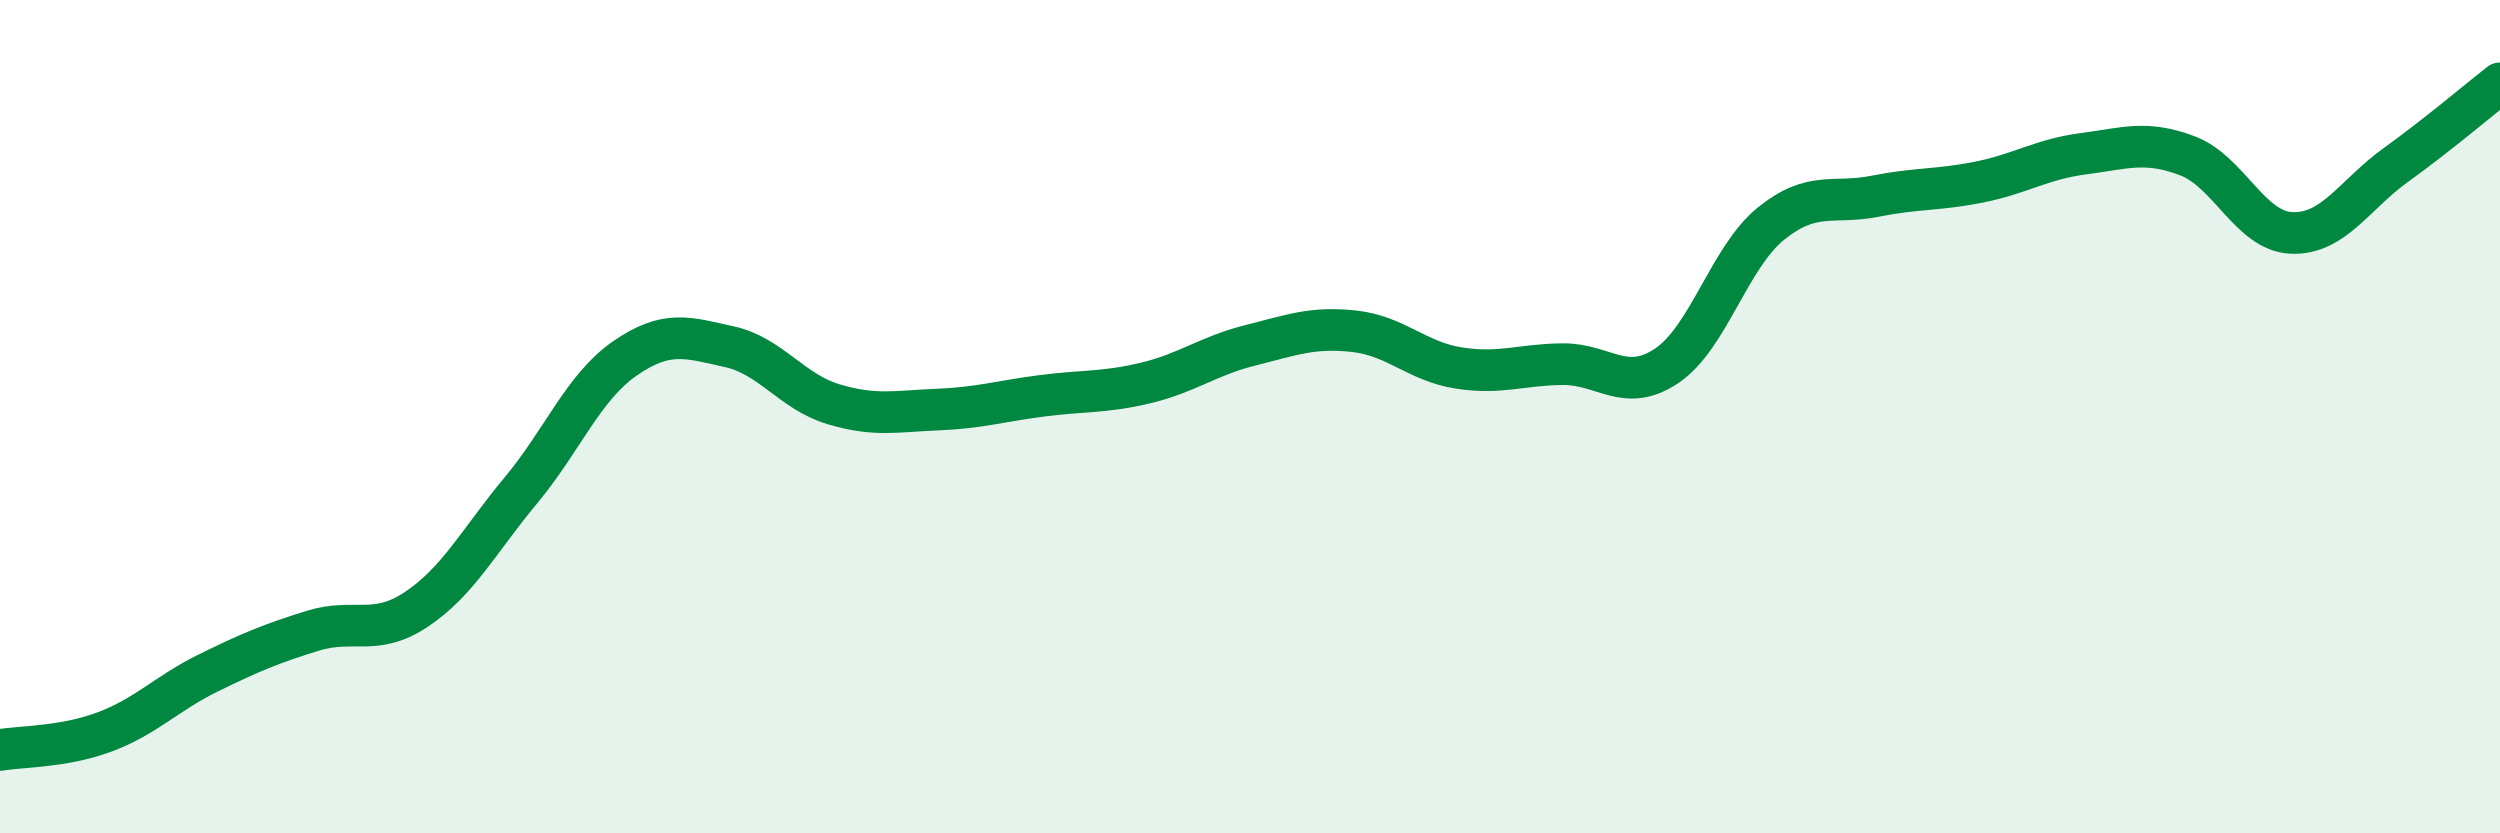
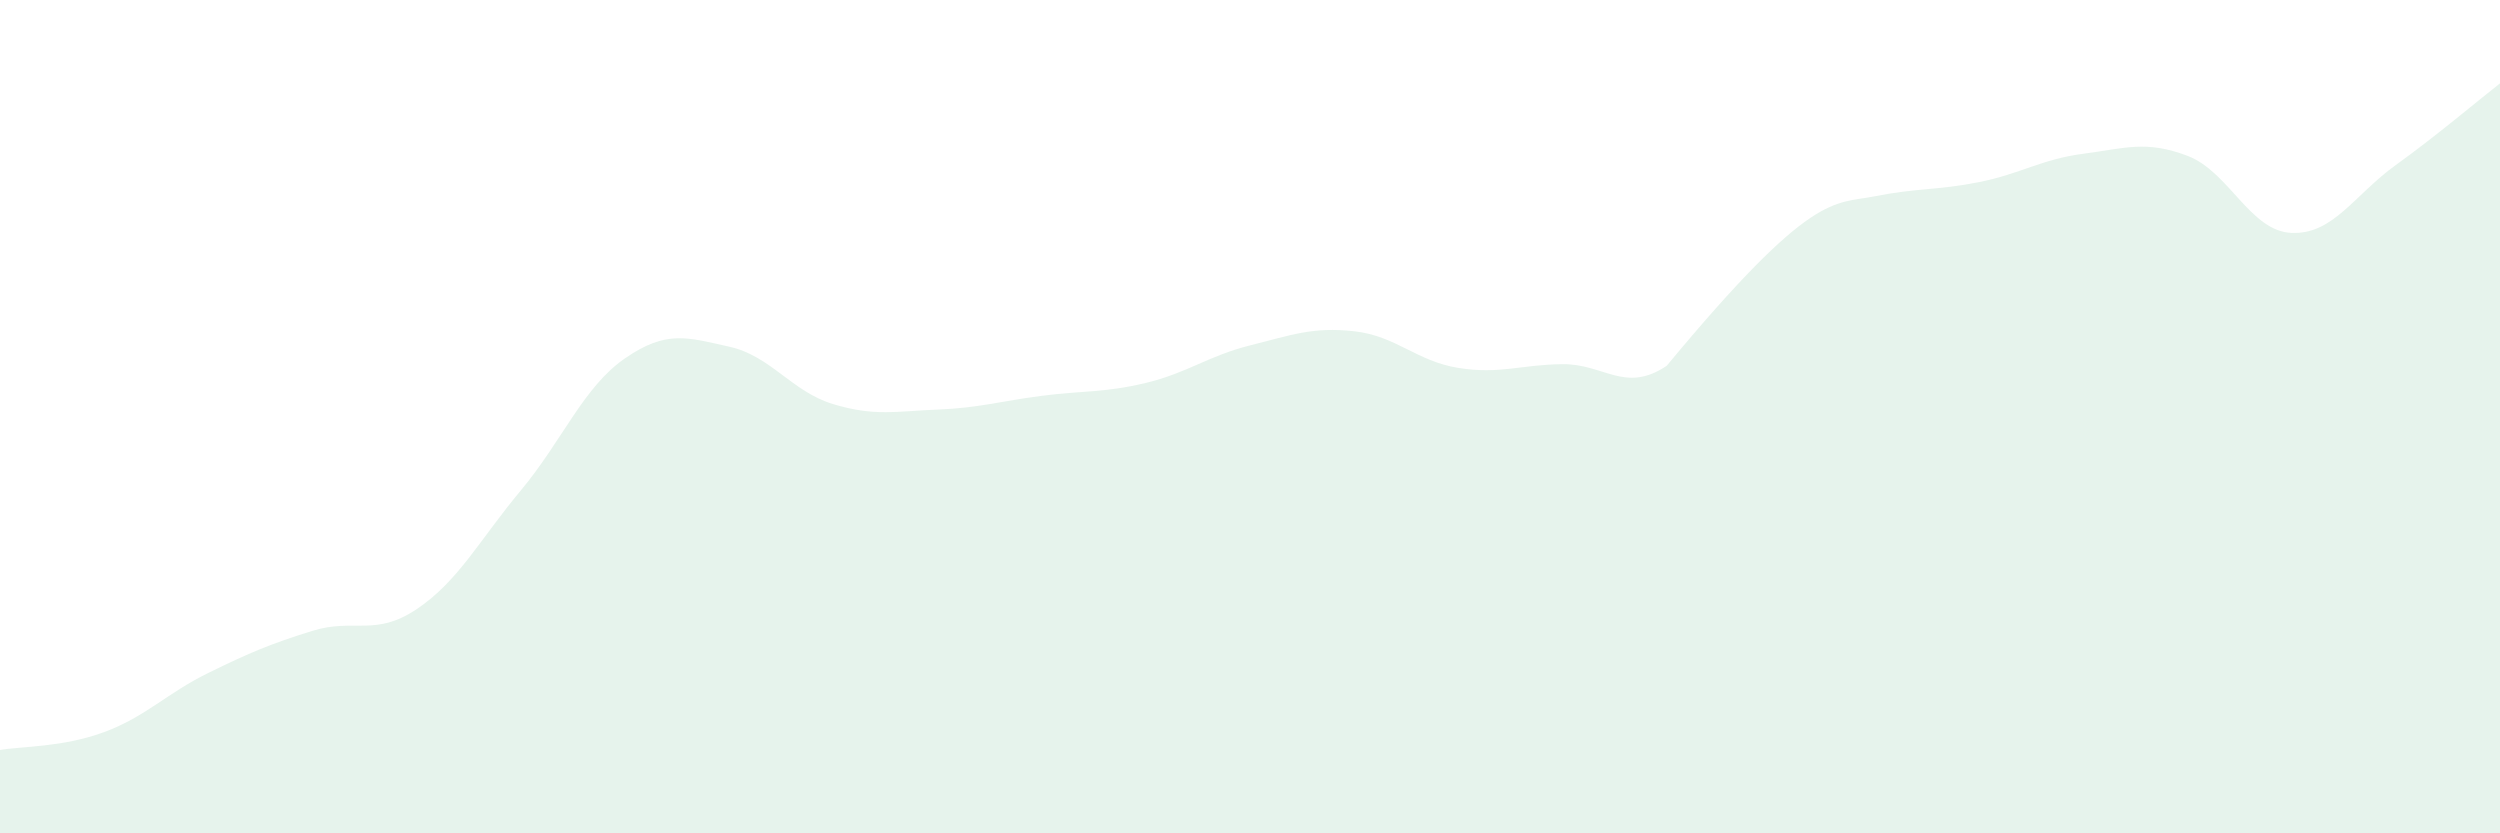
<svg xmlns="http://www.w3.org/2000/svg" width="60" height="20" viewBox="0 0 60 20">
-   <path d="M 0,18 C 0.5,17.91 1.5,17.94 2.5,17.57 C 3.5,17.2 4,16.64 5,16.15 C 6,15.66 6.5,15.45 7.5,15.14 C 8.5,14.83 9,15.29 10,14.62 C 11,13.95 11.5,12.97 12.5,11.77 C 13.5,10.57 14,9.29 15,8.6 C 16,7.91 16.5,8.1 17.5,8.32 C 18.5,8.54 19,9.4 20,9.7 C 21,10 21.5,9.87 22.5,9.83 C 23.5,9.79 24,9.63 25,9.5 C 26,9.37 26.5,9.43 27.5,9.19 C 28.5,8.95 29,8.54 30,8.29 C 31,8.04 31.5,7.84 32.5,7.95 C 33.5,8.06 34,8.67 35,8.83 C 36,8.99 36.5,8.75 37.5,8.74 C 38.5,8.73 39,9.45 40,8.78 C 41,8.11 41.5,6.18 42.5,5.37 C 43.5,4.56 44,4.91 45,4.71 C 46,4.51 46.5,4.57 47.5,4.37 C 48.5,4.17 49,3.82 50,3.69 C 51,3.56 51.5,3.36 52.5,3.74 C 53.5,4.12 54,5.55 55,5.59 C 56,5.63 56.5,4.68 57.5,3.96 C 58.5,3.24 59.5,2.39 60,2L60 20L0 20Z" fill="#008740" opacity="0.1" stroke-linecap="round" stroke-linejoin="round" />
-   <path d="M 0,18 C 0.5,17.91 1.5,17.94 2.5,17.57 C 3.5,17.2 4,16.64 5,16.15 C 6,15.66 6.5,15.45 7.5,15.14 C 8.5,14.83 9,15.29 10,14.62 C 11,13.95 11.5,12.97 12.5,11.77 C 13.5,10.57 14,9.29 15,8.6 C 16,7.91 16.5,8.1 17.5,8.32 C 18.5,8.54 19,9.4 20,9.7 C 21,10 21.5,9.87 22.5,9.83 C 23.5,9.79 24,9.63 25,9.5 C 26,9.37 26.5,9.43 27.5,9.19 C 28.5,8.95 29,8.54 30,8.29 C 31,8.04 31.5,7.84 32.5,7.95 C 33.5,8.06 34,8.67 35,8.83 C 36,8.99 36.5,8.75 37.5,8.74 C 38.5,8.73 39,9.45 40,8.78 C 41,8.11 41.5,6.18 42.5,5.37 C 43.5,4.56 44,4.91 45,4.71 C 46,4.51 46.5,4.57 47.5,4.37 C 48.5,4.17 49,3.82 50,3.69 C 51,3.56 51.5,3.36 52.5,3.74 C 53.5,4.12 54,5.55 55,5.59 C 56,5.63 56.5,4.68 57.5,3.96 C 58.5,3.24 59.5,2.39 60,2" stroke="#008740" stroke-width="1" fill="none" stroke-linecap="round" stroke-linejoin="round" />
+   <path d="M 0,18 C 0.5,17.91 1.5,17.94 2.5,17.57 C 3.5,17.2 4,16.64 5,16.15 C 6,15.66 6.5,15.45 7.5,15.14 C 8.5,14.83 9,15.29 10,14.62 C 11,13.95 11.5,12.97 12.5,11.77 C 13.5,10.57 14,9.29 15,8.6 C 16,7.91 16.5,8.1 17.5,8.32 C 18.5,8.54 19,9.4 20,9.7 C 21,10 21.5,9.87 22.5,9.83 C 23.5,9.79 24,9.63 25,9.5 C 26,9.37 26.5,9.43 27.5,9.19 C 28.5,8.95 29,8.54 30,8.29 C 31,8.04 31.5,7.84 32.5,7.95 C 33.5,8.06 34,8.67 35,8.83 C 36,8.99 36.5,8.75 37.5,8.74 C 38.5,8.73 39,9.45 40,8.78 C 43.5,4.56 44,4.91 45,4.71 C 46,4.51 46.5,4.57 47.5,4.37 C 48.5,4.17 49,3.82 50,3.69 C 51,3.56 51.5,3.36 52.5,3.74 C 53.5,4.12 54,5.55 55,5.59 C 56,5.63 56.5,4.68 57.5,3.96 C 58.5,3.24 59.5,2.39 60,2L60 20L0 20Z" fill="#008740" opacity="0.1" stroke-linecap="round" stroke-linejoin="round" />
</svg>